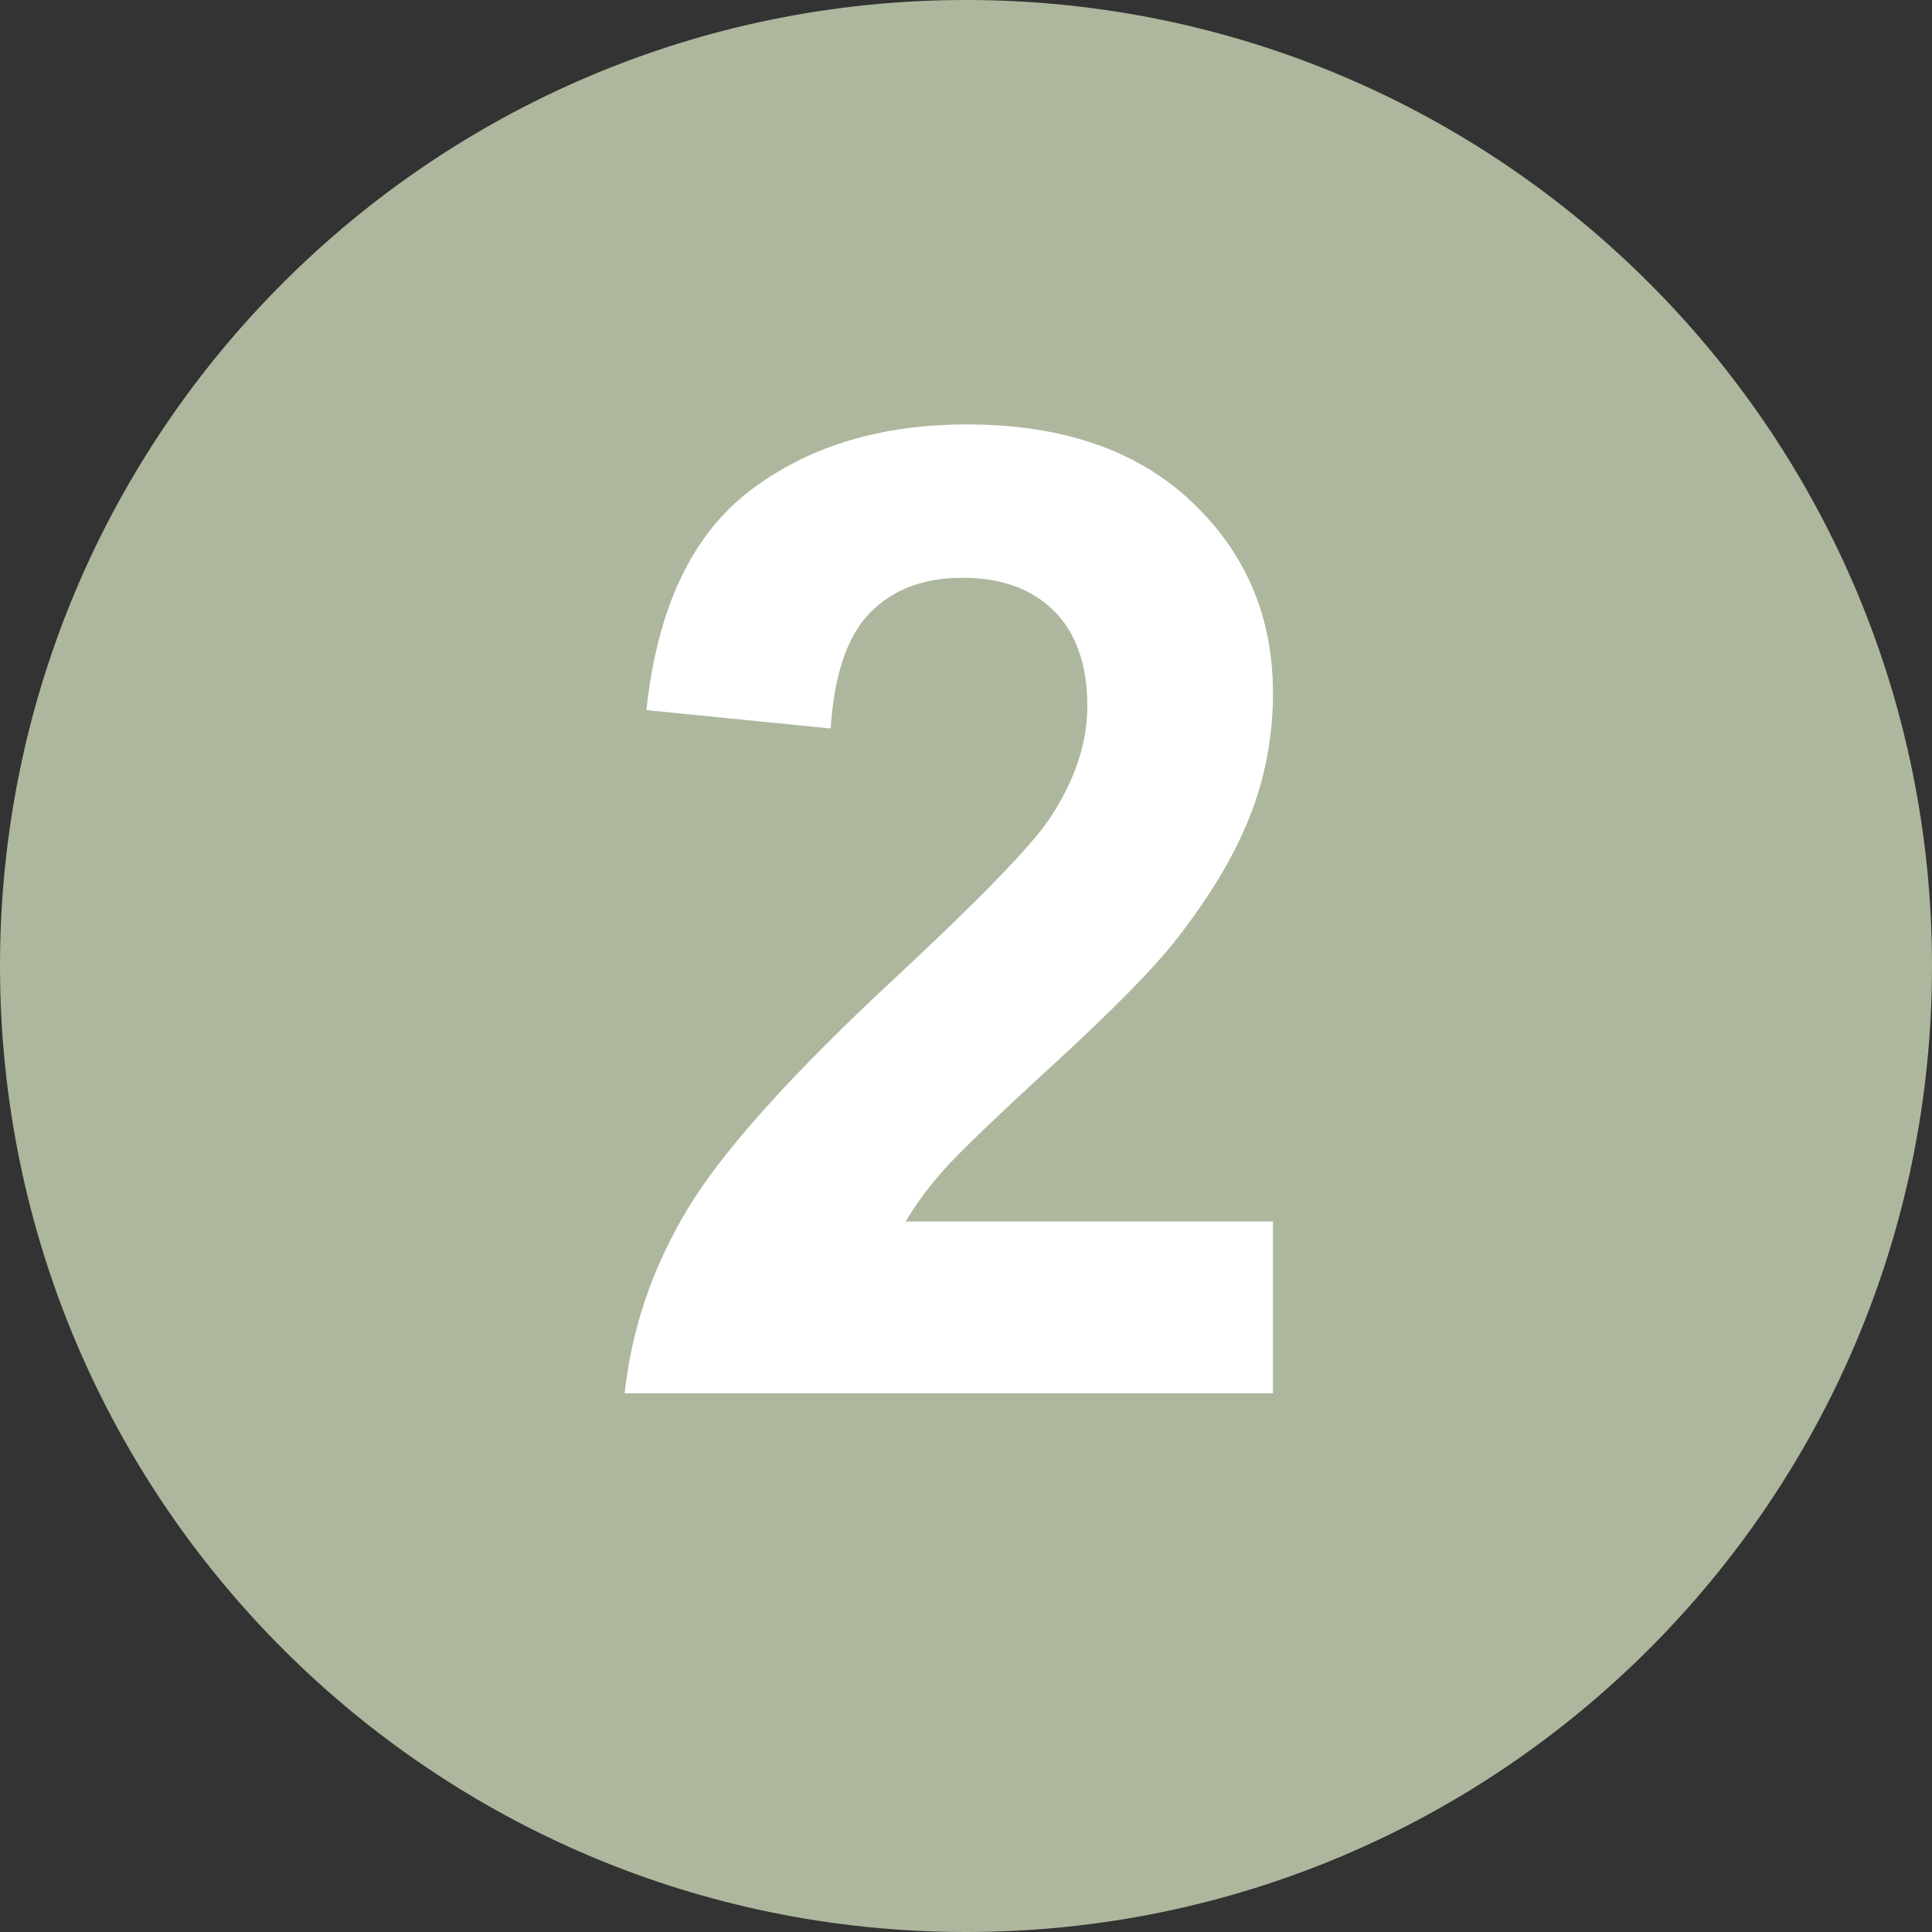
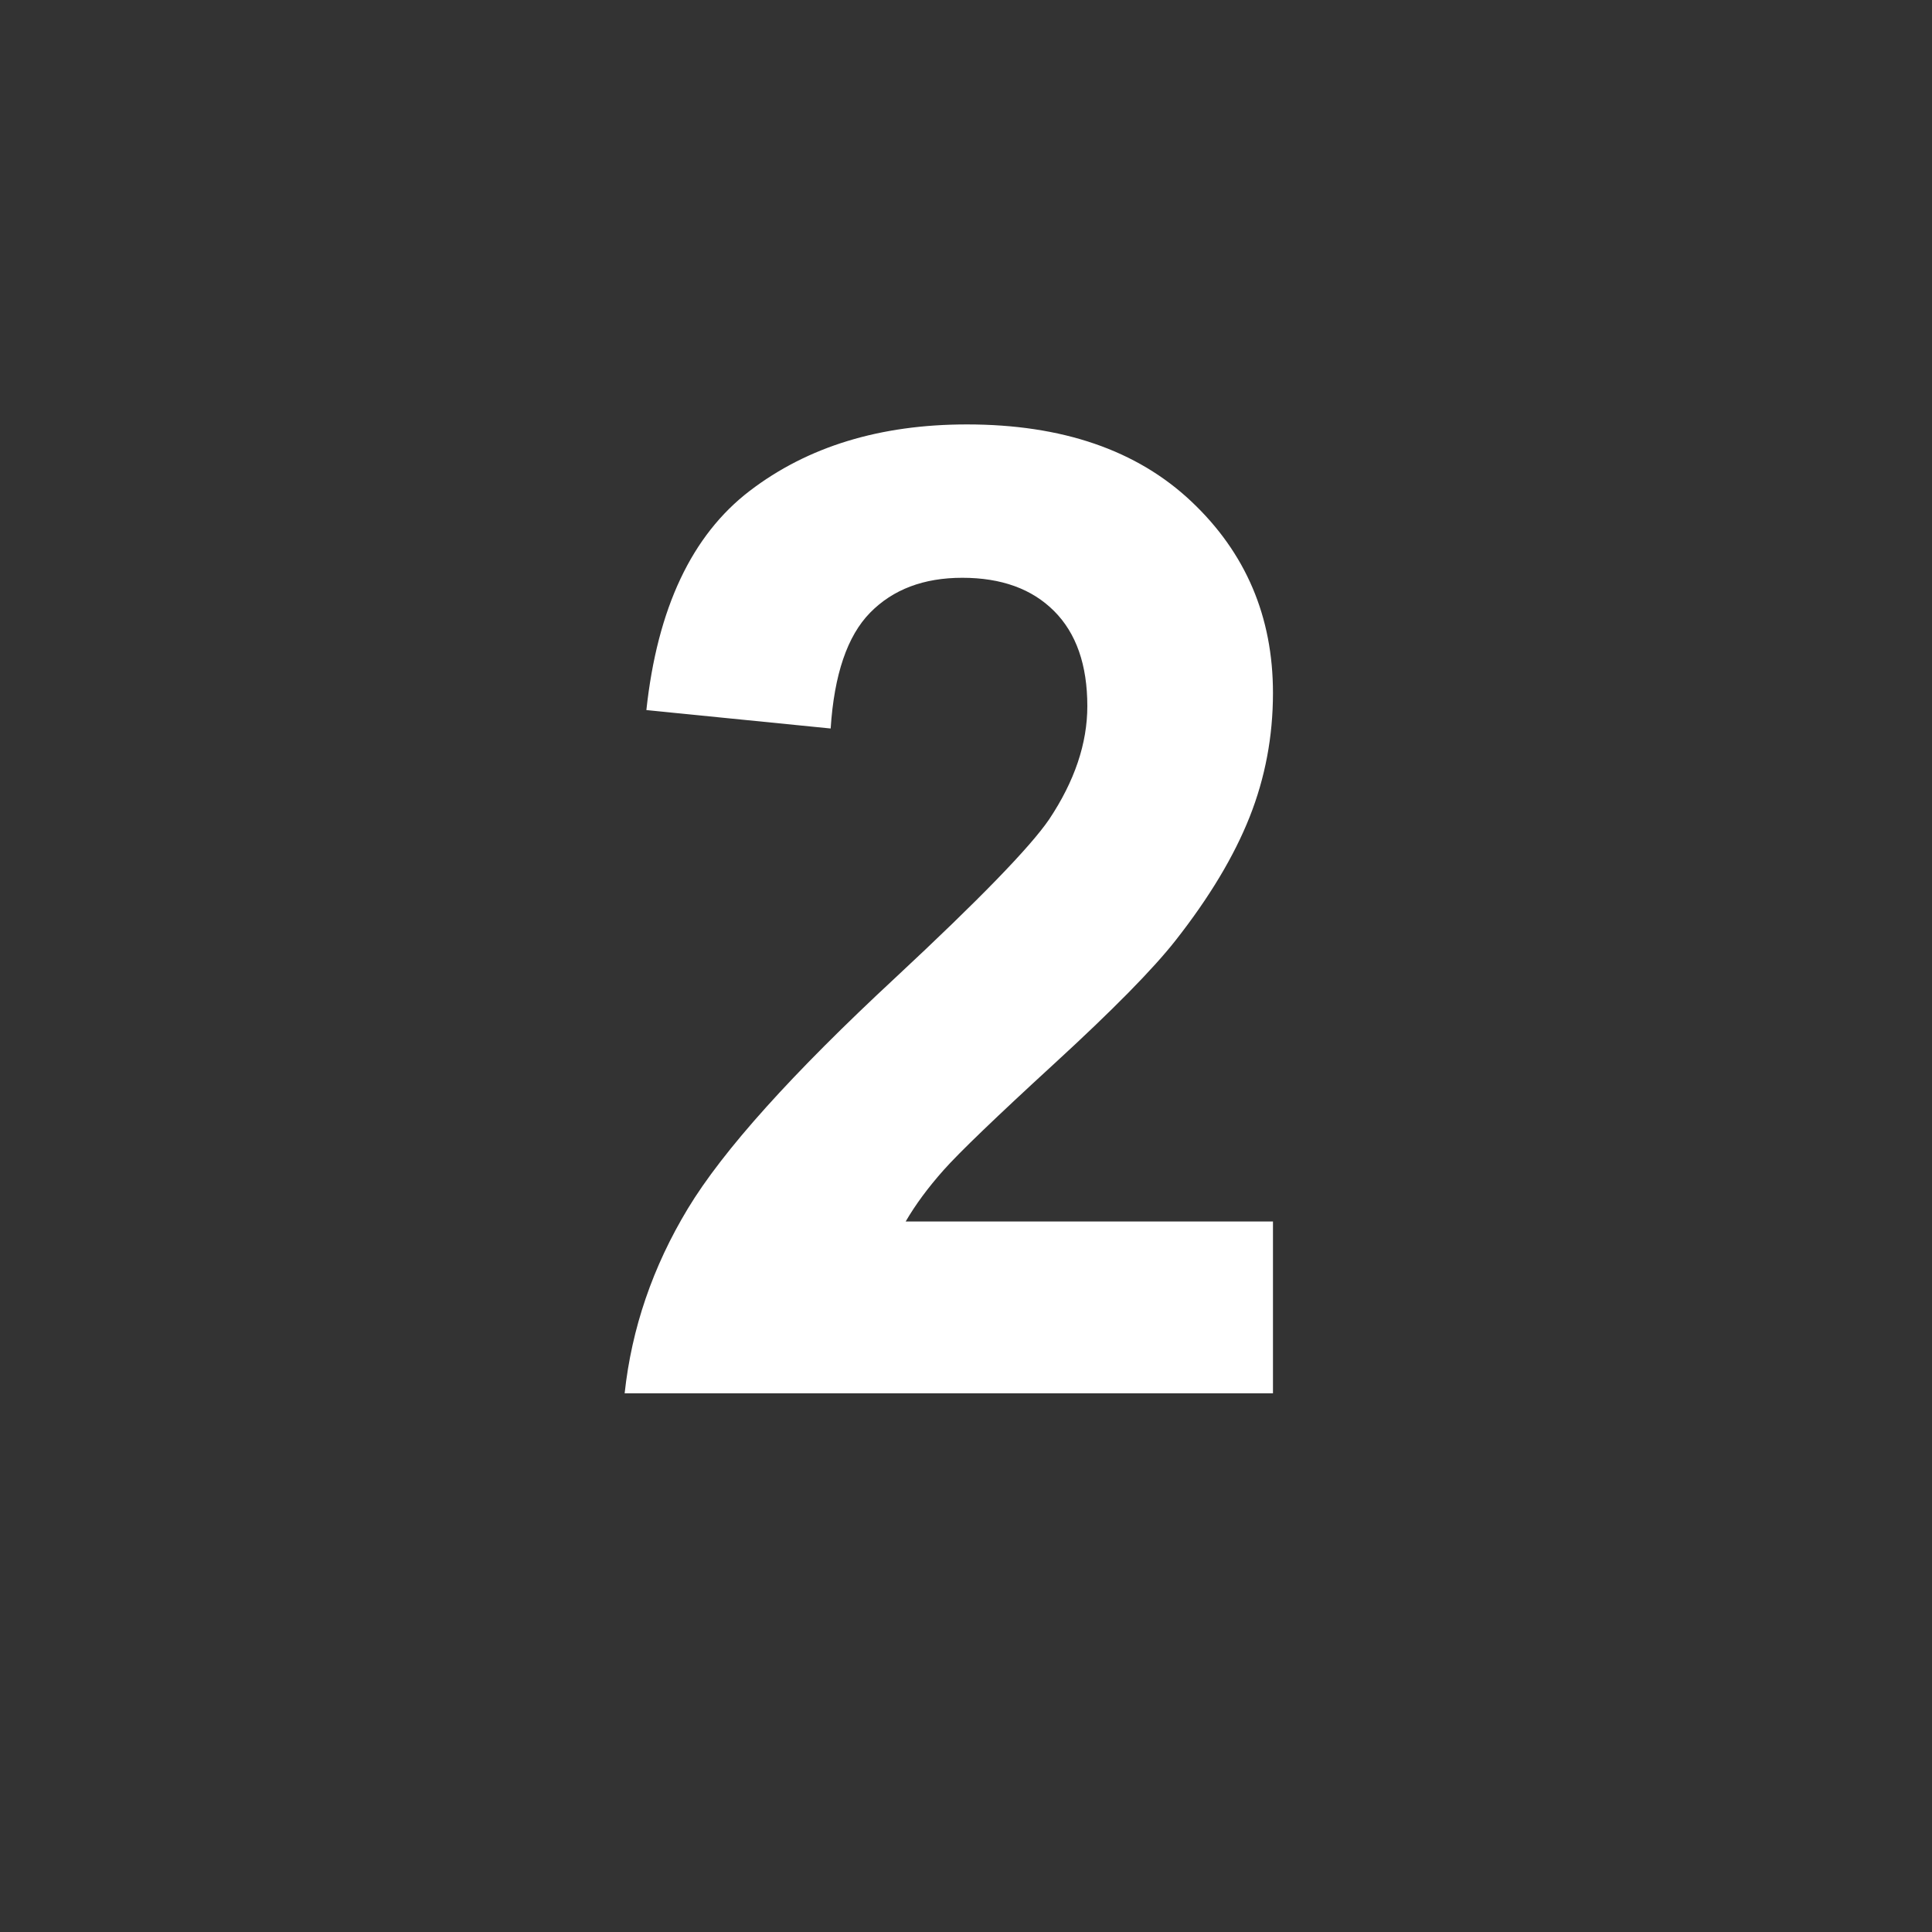
<svg xmlns="http://www.w3.org/2000/svg" width="1080" zoomAndPan="magnify" viewBox="0 0 810 810" height="1080" preserveAspectRatio="xMidYMid meet" version="1.0">
  <rect x="0" y="0" width="810" height="810" fill="#333333" stroke="none" />
  <defs>
    <g />
    <clipPath id="f45d9e3e85">
-       <path d="M 405 0 C 181.324 0 0 181.324 0 405 C 0 628.676 181.324 810 405 810 C 628.676 810 810 628.676 810 405 C 810 181.324 628.676 0 405 0 Z M 405 0 " clip-rule="nonzero" />
-     </clipPath>
+       </clipPath>
    <clipPath id="0d642839df">
-       <path d="M 0 0 L 810 0 L 810 810 L 0 810 Z M 0 0 " clip-rule="nonzero" />
-     </clipPath>
+       </clipPath>
    <clipPath id="872ec0ff4a">
-       <path d="M 405 0 C 181.324 0 0 181.324 0 405 C 0 628.676 181.324 810 405 810 C 628.676 810 810 628.676 810 405 C 810 181.324 628.676 0 405 0 Z M 405 0 " clip-rule="nonzero" />
-     </clipPath>
+       </clipPath>
    <clipPath id="09f6279a4e">
-       <rect x="0" width="810" y="0" height="810" />
-     </clipPath>
+       </clipPath>
    <clipPath id="a4d119e8af">
      <rect x="0" width="322" y="0" height="624" />
    </clipPath>
  </defs>
  <g clip-path="url(#f45d9e3e85)">
    <g transform="matrix(1, 0, 0, 1, 0, 0)">
      <g clip-path="url(#09f6279a4e)">
        <g clip-path="url(#0d642839df)">
          <g clip-path="url(#872ec0ff4a)">
-             <rect x="-178.2" width="1166.4" fill="#adb79d" height="1166.4" y="-178.2" fill-opacity="1" />
-           </g>
+             </g>
        </g>
      </g>
    </g>
  </g>
  <g transform="matrix(1, 0, 0, 1, 247, 93)">
    <g clip-path="url(#a4d119e8af)">
      <g fill="#ffffff" fill-opacity="1">
        <g transform="translate(0.806, 491.145)">
          <g>
            <path d="M 285.891 -72.031 L 285.891 0 L 14.078 0 C 17.016 -27.227 25.844 -53.031 40.562 -77.406 C 55.281 -101.781 84.348 -134.113 127.766 -174.406 C 162.723 -206.969 184.156 -229.047 192.062 -240.641 C 202.727 -256.641 208.062 -272.457 208.062 -288.094 C 208.062 -305.383 203.414 -318.676 194.125 -327.969 C 184.844 -337.258 172.016 -341.906 155.641 -341.906 C 139.453 -341.906 126.57 -337.031 117 -327.281 C 107.438 -317.531 101.922 -301.344 100.453 -278.719 L 23.188 -286.438 C 27.781 -329.125 42.219 -359.754 66.5 -378.328 C 90.789 -396.91 121.148 -406.203 157.578 -406.203 C 197.492 -406.203 228.859 -395.438 251.672 -373.906 C 274.484 -352.383 285.891 -325.617 285.891 -293.609 C 285.891 -275.398 282.625 -258.062 276.094 -241.594 C 269.562 -225.133 259.211 -207.891 245.047 -189.859 C 235.66 -177.898 218.734 -160.695 194.266 -138.25 C 169.805 -115.812 154.312 -100.91 147.781 -93.547 C 141.25 -86.191 135.957 -79.02 131.906 -72.031 Z M 285.891 -72.031 " />
          </g>
        </g>
      </g>
    </g>
  </g>
</svg>